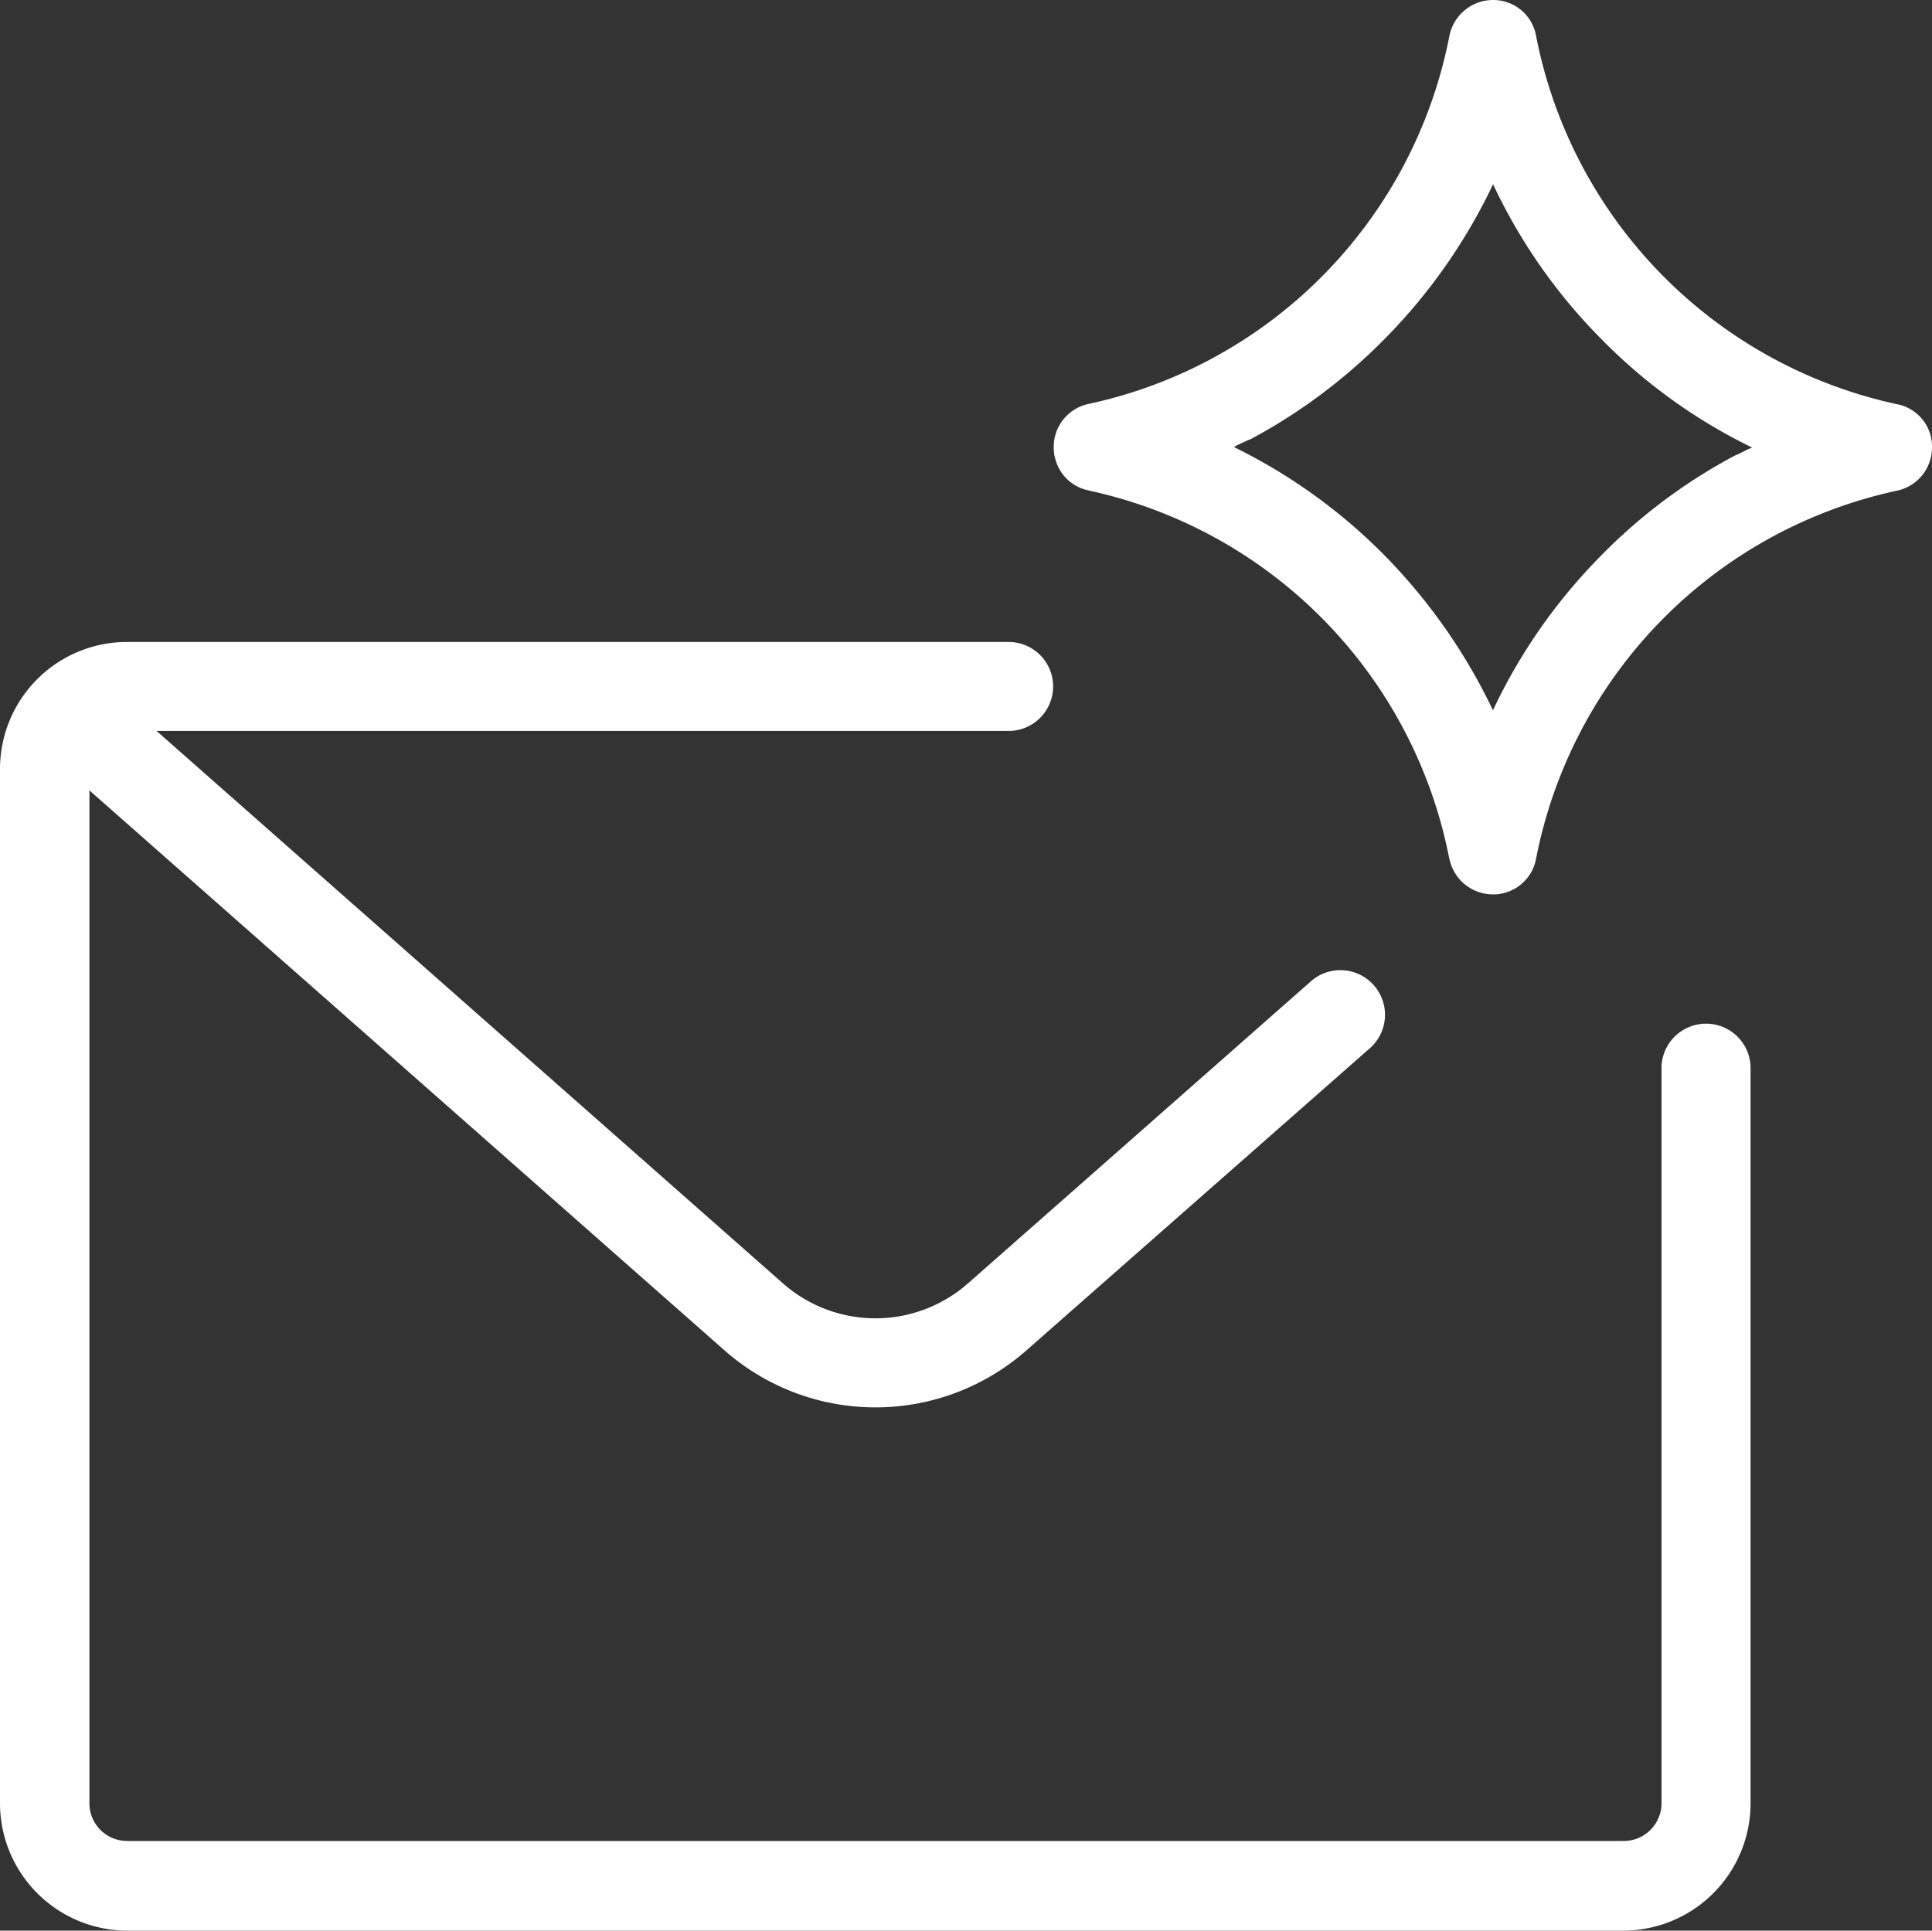
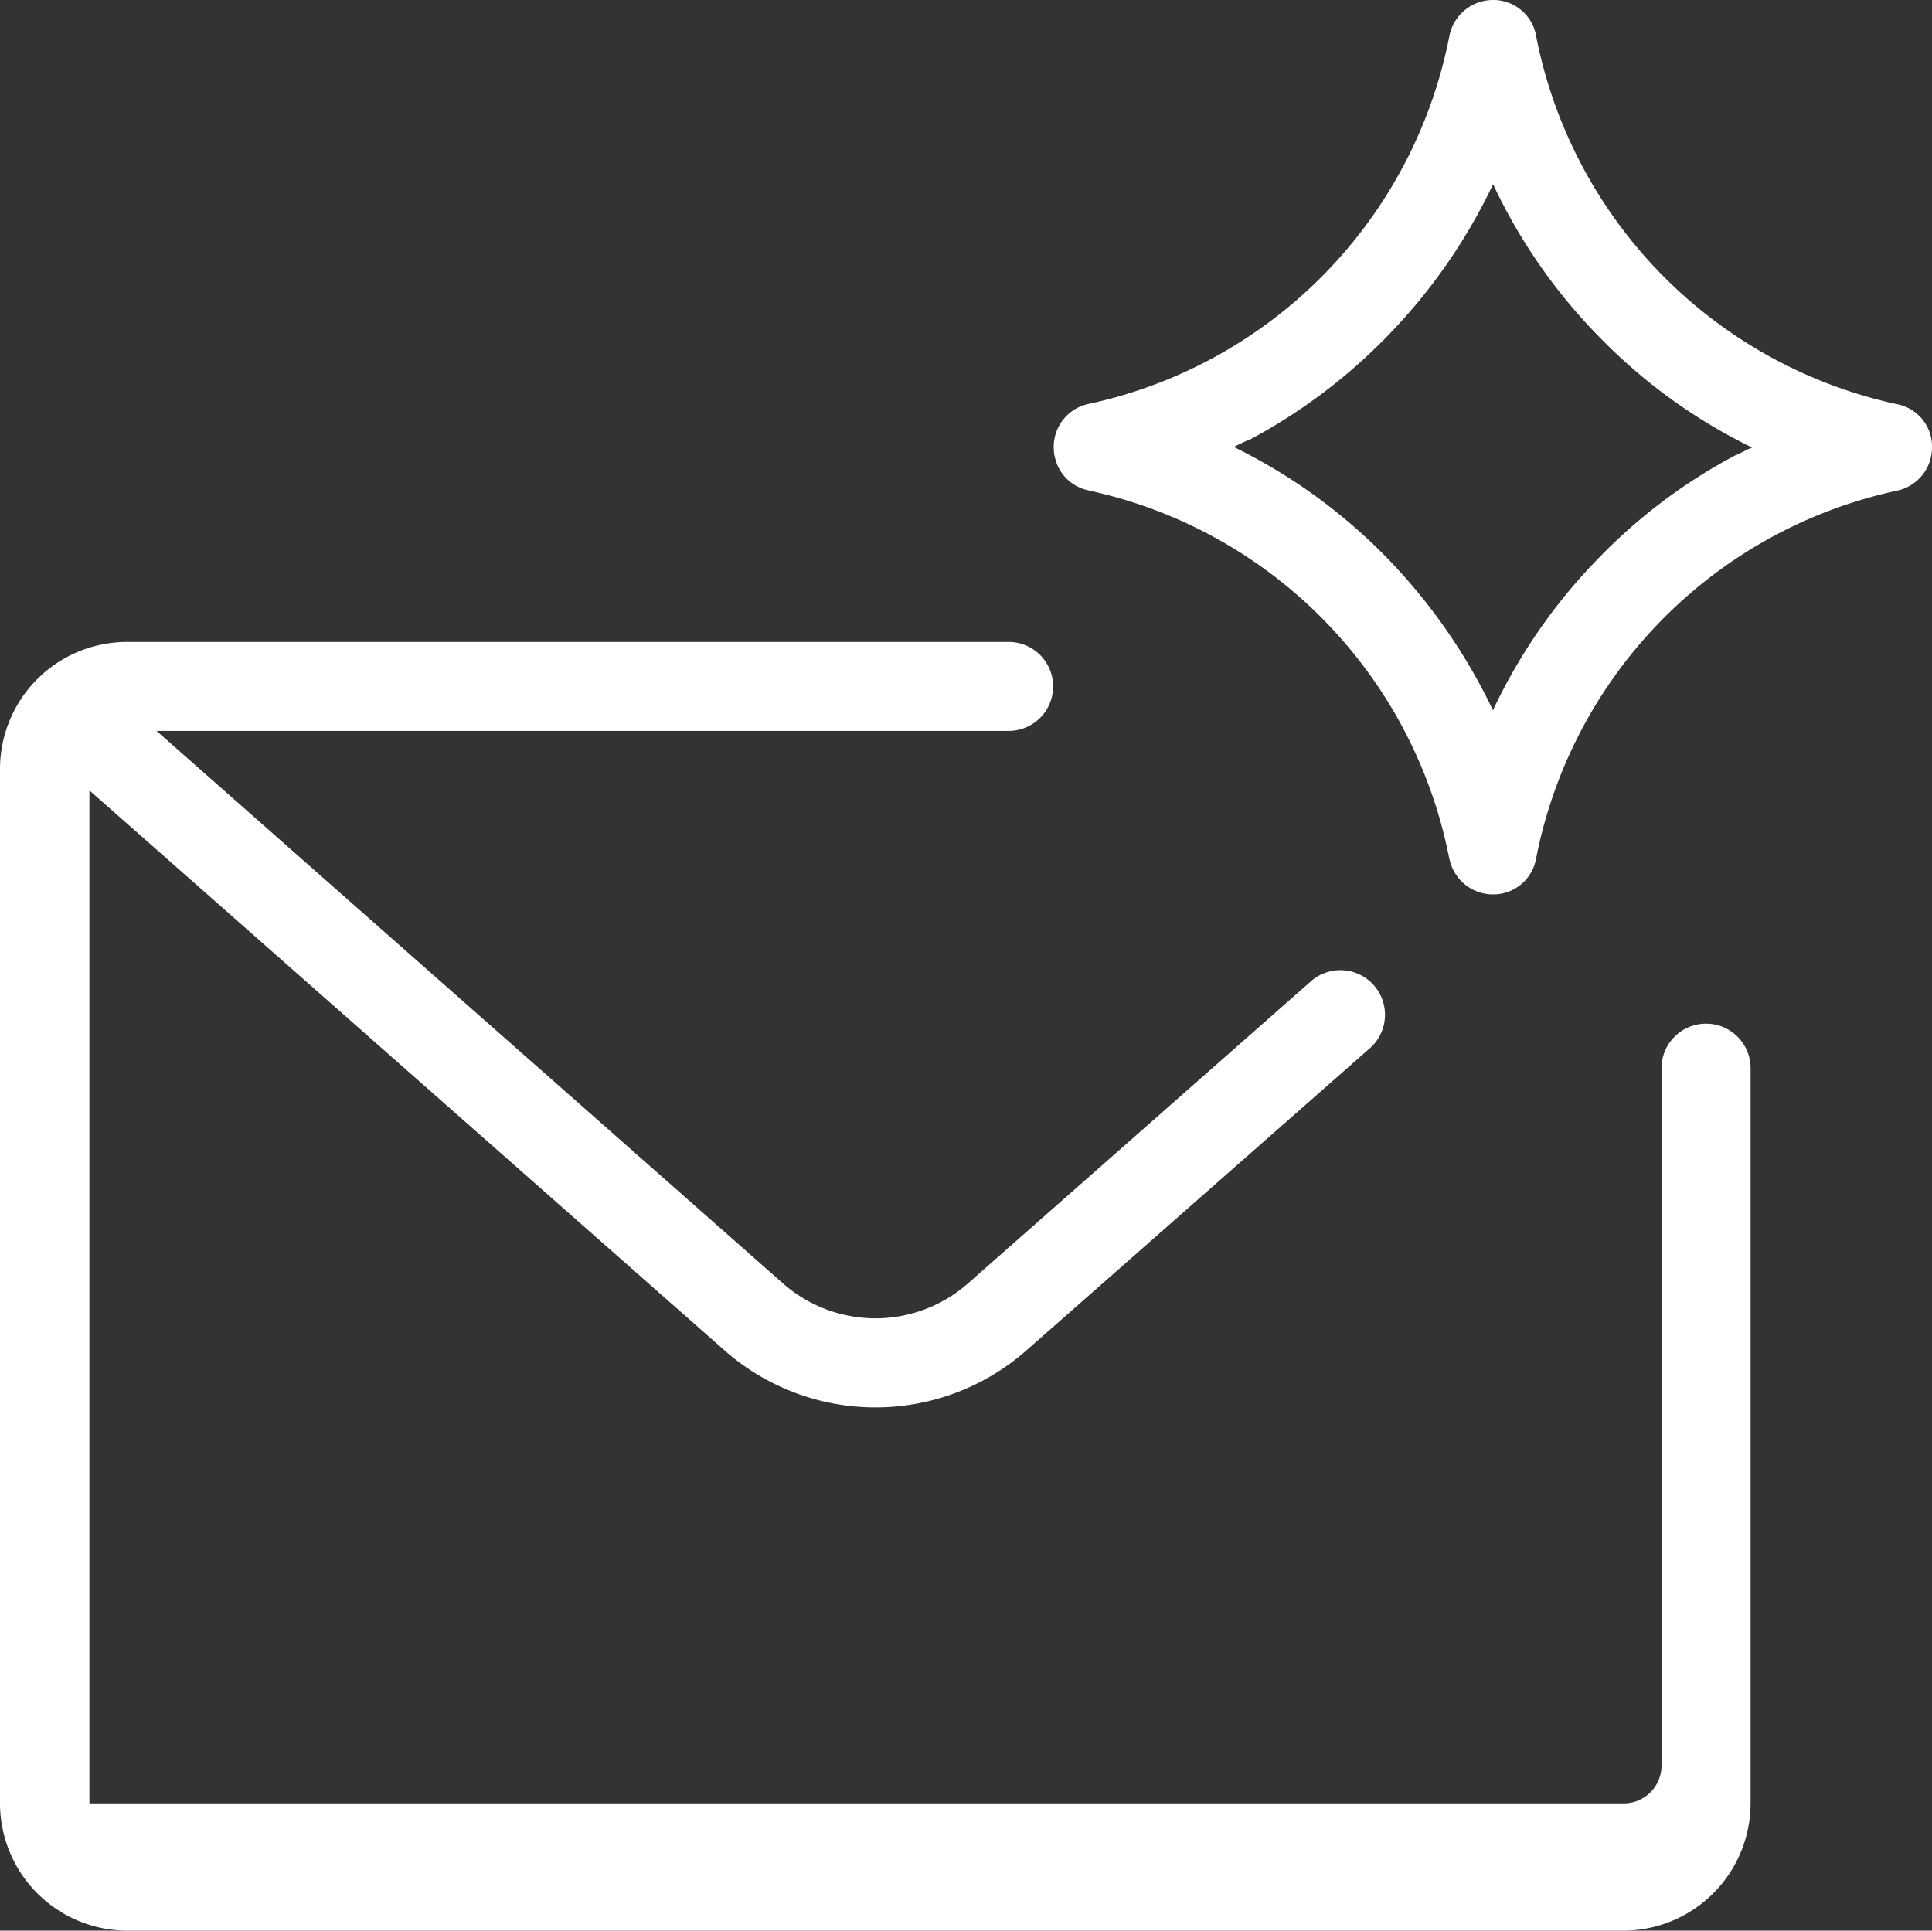
<svg xmlns="http://www.w3.org/2000/svg" width="32" height="31.981" viewBox="0 0 32 31.981">
  <rect x="0" y="0" width="32" height="31.981" fill="#333333" stroke="none" />
-   <path id="Vereinigungsmenge_21" data-name="Vereinigungsmenge 21" d="M2.106,31.981A2.111,2.111,0,0,1,0,29.874V12.734a2.105,2.105,0,0,1,2.106-2.1h14.6a.737.737,0,1,1,0,1.474H2.593l10.376,9.152a2.318,2.318,0,0,0,3.063,0l5.661-4.987a.739.739,0,1,1,.978,1.107L17.01,22.361a3.782,3.782,0,0,1-5.019,0L1.481,13.093v16.78a.625.625,0,0,0,.625.623H26.889a.626.626,0,0,0,.631-.623V17.668a.738.738,0,0,1,1.475,0V29.874a2.111,2.111,0,0,1-2.106,2.107Zm21.9-17.749a7.749,7.749,0,0,0-5.944-6.1l-.021-.006a.716.716,0,0,1-.567-.544.027.027,0,0,1-.005-.016.023.023,0,0,0-.005-.018,1.079,1.079,0,0,1-.011-.138.726.726,0,0,1,.583-.72A7.746,7.746,0,0,0,24.008.588.739.739,0,0,1,24.73,0a.719.719,0,0,1,.711.588,7.761,7.761,0,0,0,5.971,6.106A.713.713,0,0,1,32,7.406a.731.731,0,0,1-.588.724,7.751,7.751,0,0,0-5.971,6.1.721.721,0,0,1-.711.586A.737.737,0,0,1,24.008,14.232ZM22.955,5.593A9.247,9.247,0,0,1,20.7,7.283l-.011,0c-.075.034-.139.065-.2.093a.345.345,0,0,1-.054.028,9.177,9.177,0,0,1,2.518,1.817,9.463,9.463,0,0,1,1.775,2.545A9.19,9.19,0,0,1,26.5,9.223a9.025,9.025,0,0,1,2.251-1.685h.005c.059-.026.112-.053.166-.081a.978.978,0,0,1,.1-.043A9.032,9.032,0,0,1,26.5,5.593,9.142,9.142,0,0,1,24.73,3.052,9.322,9.322,0,0,1,22.955,5.593Z" fill="#fff" />
+   <path id="Vereinigungsmenge_21" data-name="Vereinigungsmenge 21" d="M2.106,31.981A2.111,2.111,0,0,1,0,29.874V12.734a2.105,2.105,0,0,1,2.106-2.1h14.6a.737.737,0,1,1,0,1.474H2.593l10.376,9.152a2.318,2.318,0,0,0,3.063,0l5.661-4.987a.739.739,0,1,1,.978,1.107L17.01,22.361a3.782,3.782,0,0,1-5.019,0L1.481,13.093v16.78H26.889a.626.626,0,0,0,.631-.623V17.668a.738.738,0,0,1,1.475,0V29.874a2.111,2.111,0,0,1-2.106,2.107Zm21.9-17.749a7.749,7.749,0,0,0-5.944-6.1l-.021-.006a.716.716,0,0,1-.567-.544.027.027,0,0,1-.005-.016.023.023,0,0,0-.005-.018,1.079,1.079,0,0,1-.011-.138.726.726,0,0,1,.583-.72A7.746,7.746,0,0,0,24.008.588.739.739,0,0,1,24.73,0a.719.719,0,0,1,.711.588,7.761,7.761,0,0,0,5.971,6.106A.713.713,0,0,1,32,7.406a.731.731,0,0,1-.588.724,7.751,7.751,0,0,0-5.971,6.1.721.721,0,0,1-.711.586A.737.737,0,0,1,24.008,14.232ZM22.955,5.593A9.247,9.247,0,0,1,20.7,7.283l-.011,0c-.075.034-.139.065-.2.093a.345.345,0,0,1-.054.028,9.177,9.177,0,0,1,2.518,1.817,9.463,9.463,0,0,1,1.775,2.545A9.19,9.19,0,0,1,26.5,9.223a9.025,9.025,0,0,1,2.251-1.685h.005c.059-.026.112-.053.166-.081a.978.978,0,0,1,.1-.043A9.032,9.032,0,0,1,26.5,5.593,9.142,9.142,0,0,1,24.73,3.052,9.322,9.322,0,0,1,22.955,5.593Z" fill="#fff" />
</svg>